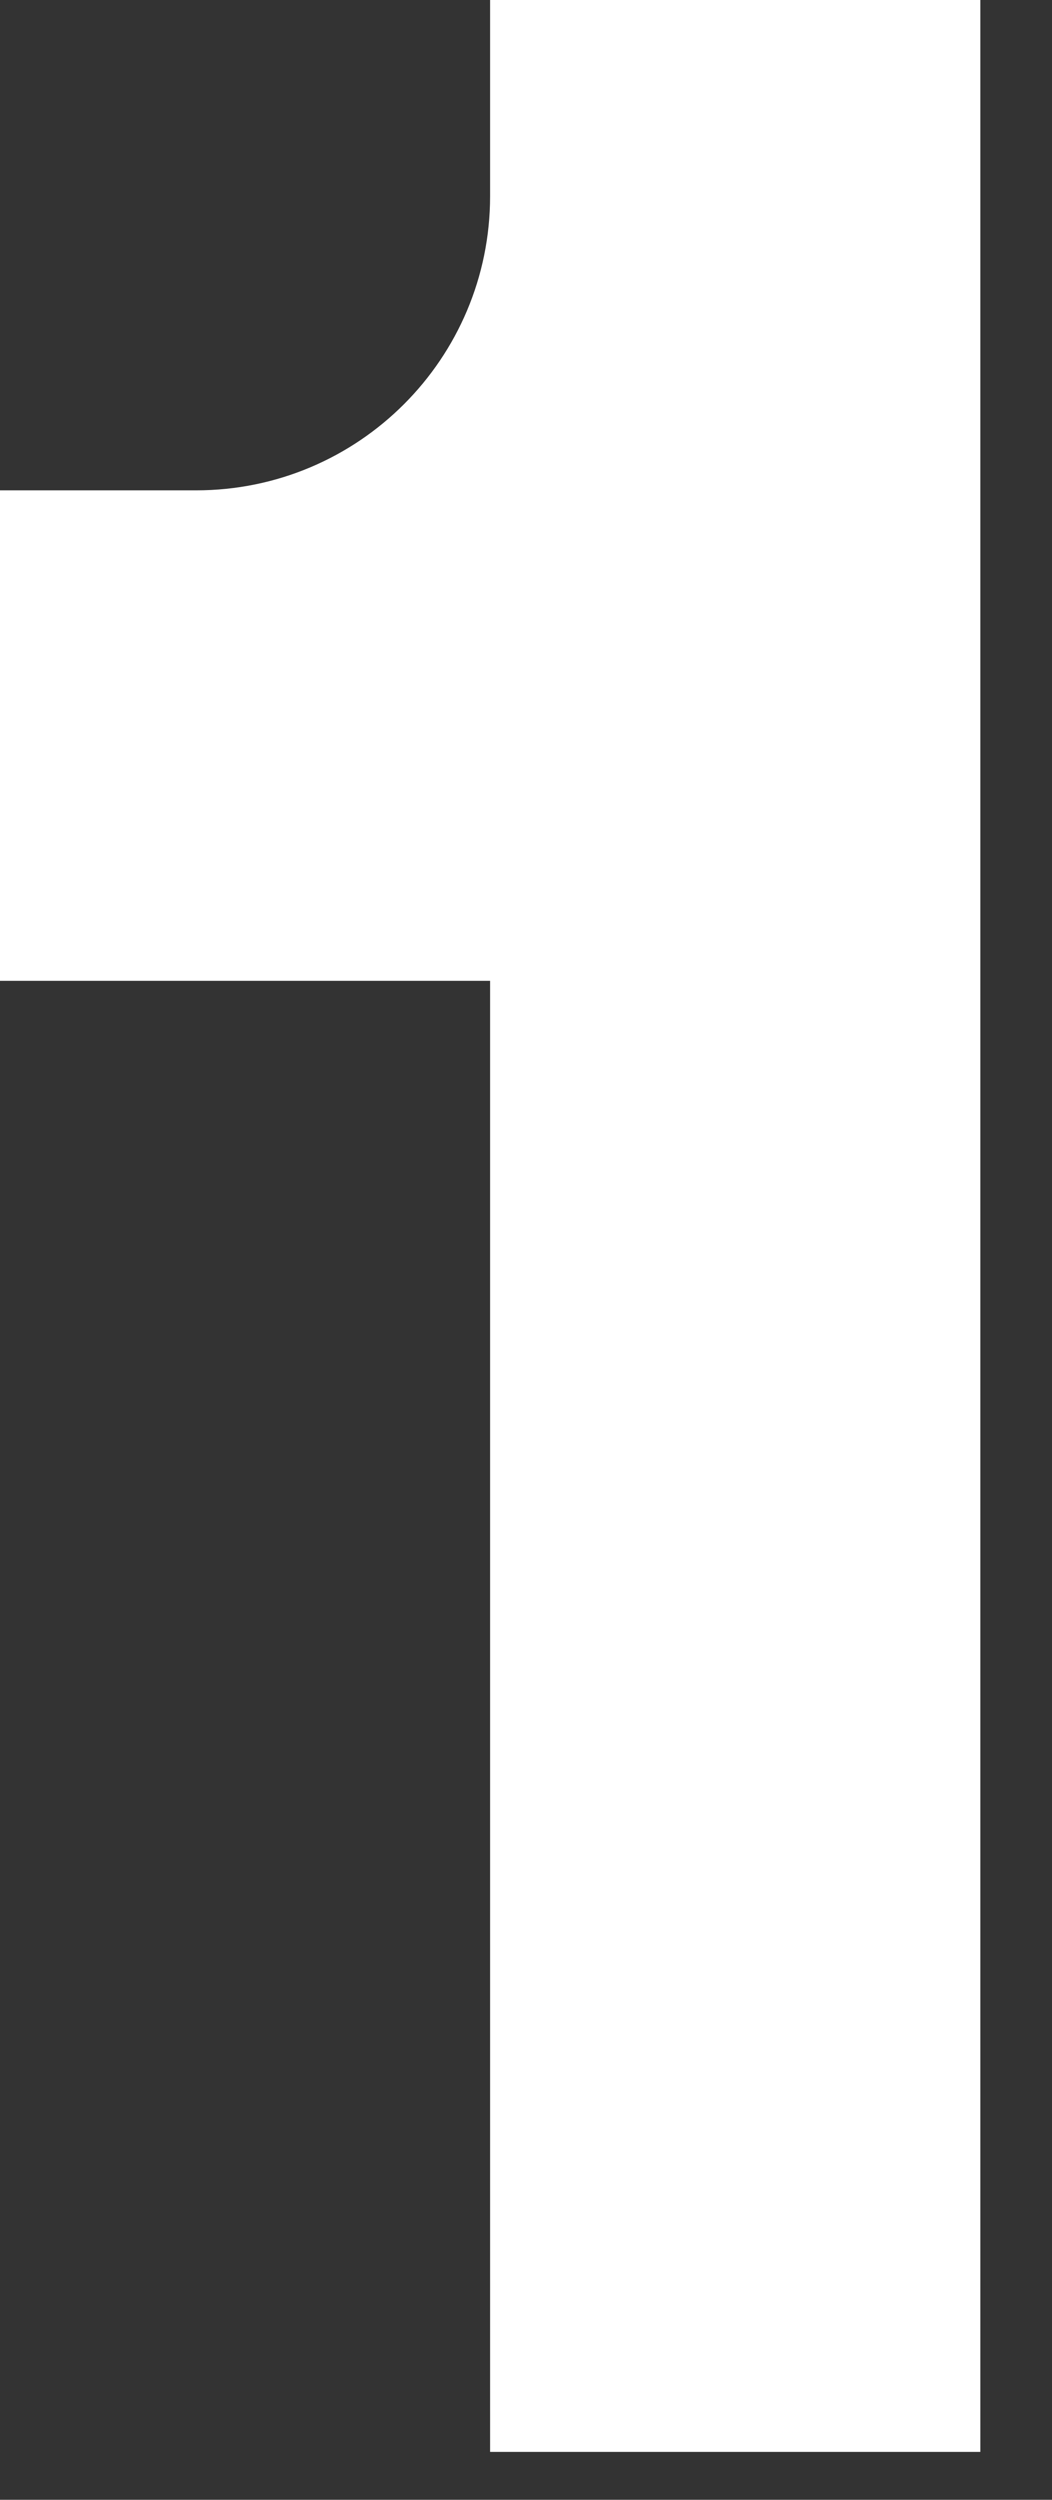
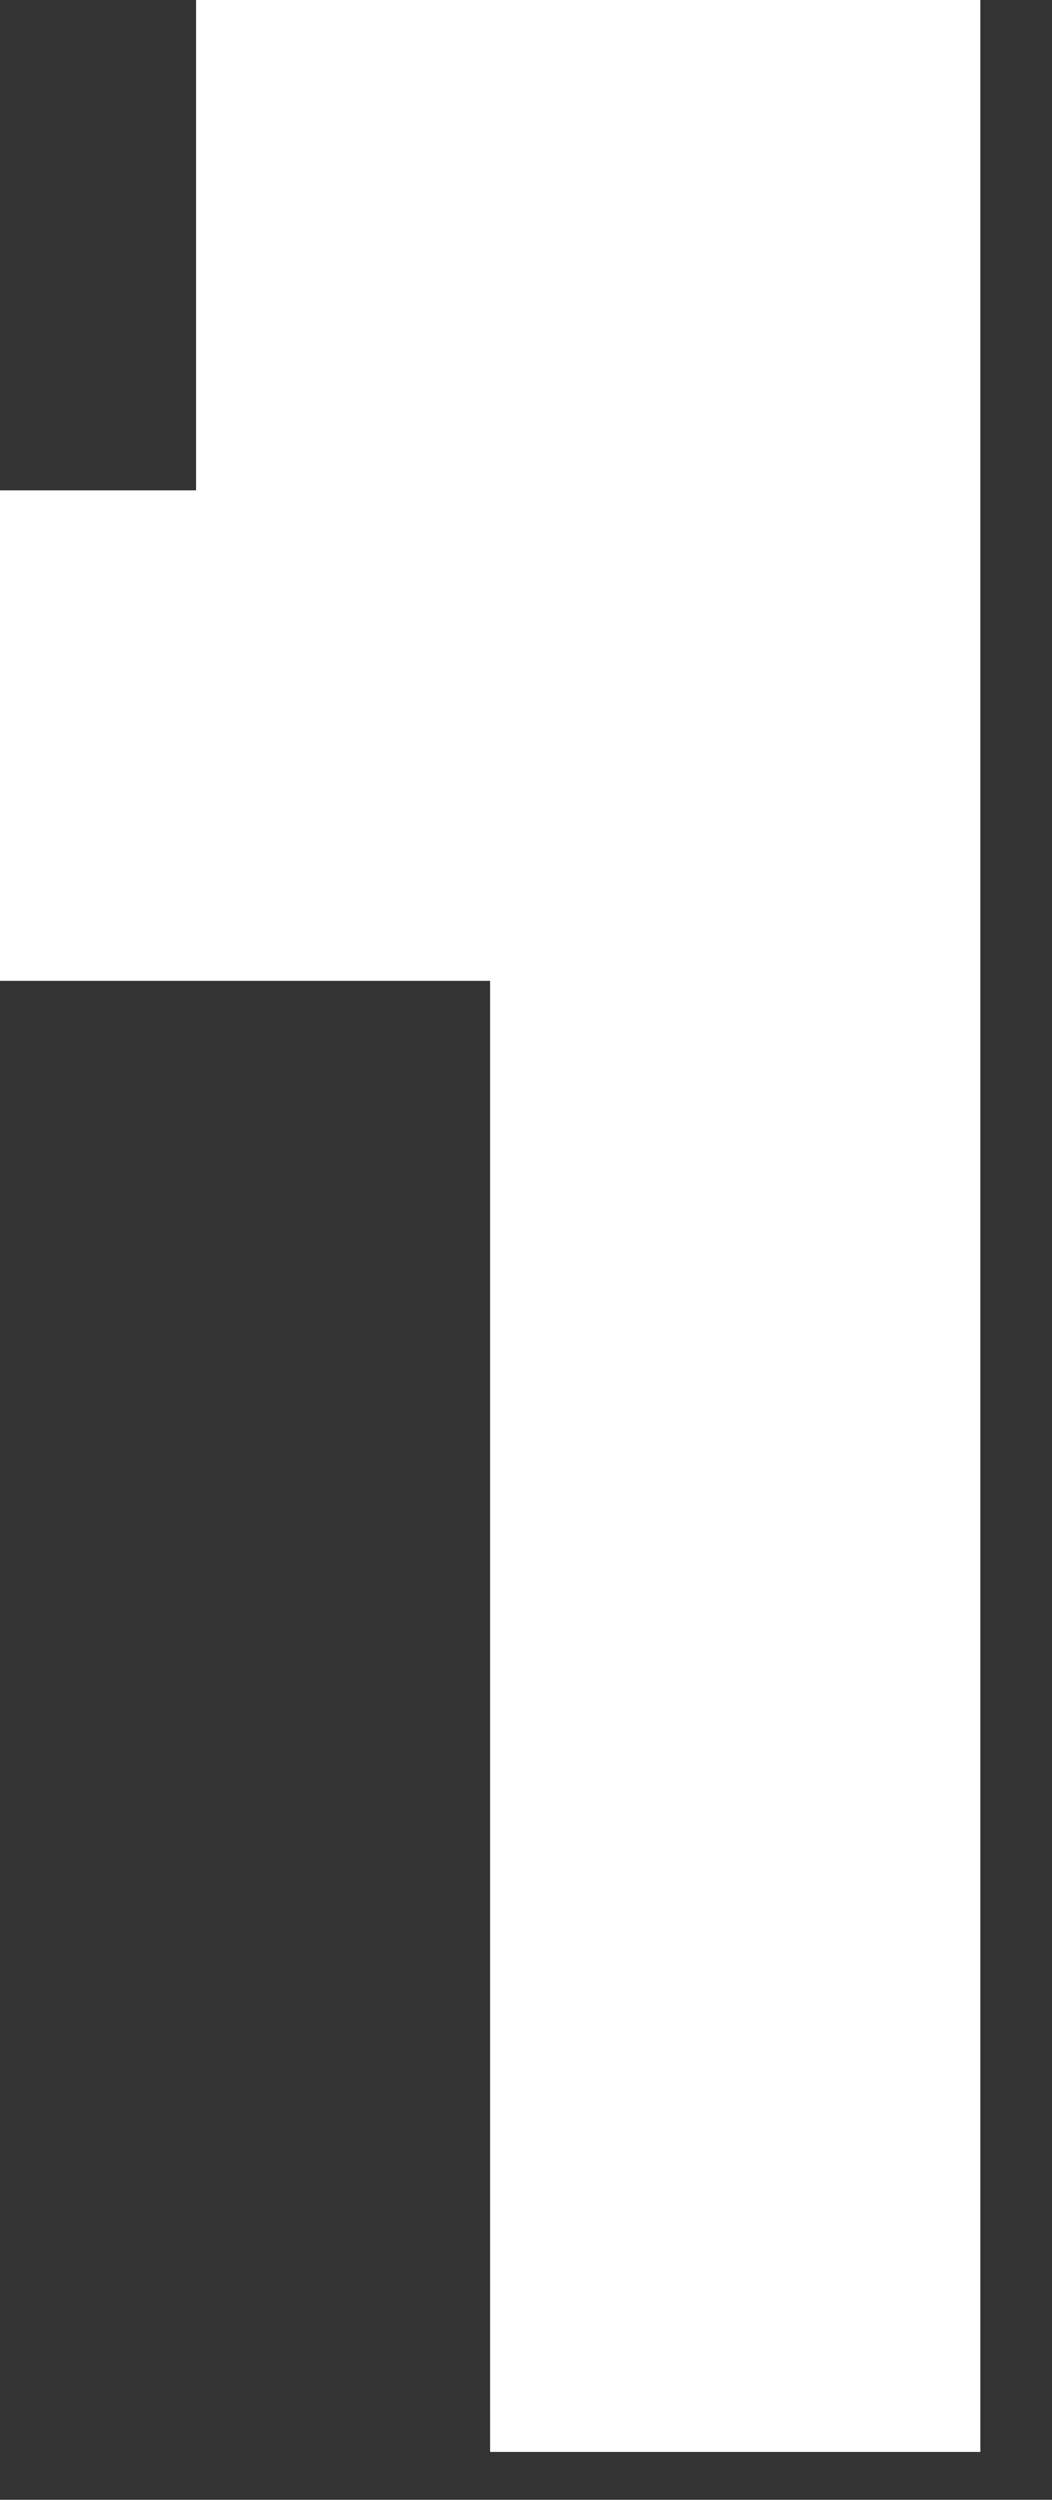
<svg xmlns="http://www.w3.org/2000/svg" fill="none" height="100%" overflow="visible" preserveAspectRatio="none" style="display: block;" viewBox="0 0 8 19" width="100%">
  <rect x="0" y="0" width="8" height="19" fill="#333333" stroke="none" />
-   <path d="M7.455 18.636H3.727V7.455H0V3.727H1.491C2.726 3.727 3.727 2.726 3.727 1.491V0H7.455V18.636Z" fill="white" id="Vector" />
+   <path d="M7.455 18.636H3.727V7.455H0V3.727H1.491V0H7.455V18.636Z" fill="white" id="Vector" />
</svg>